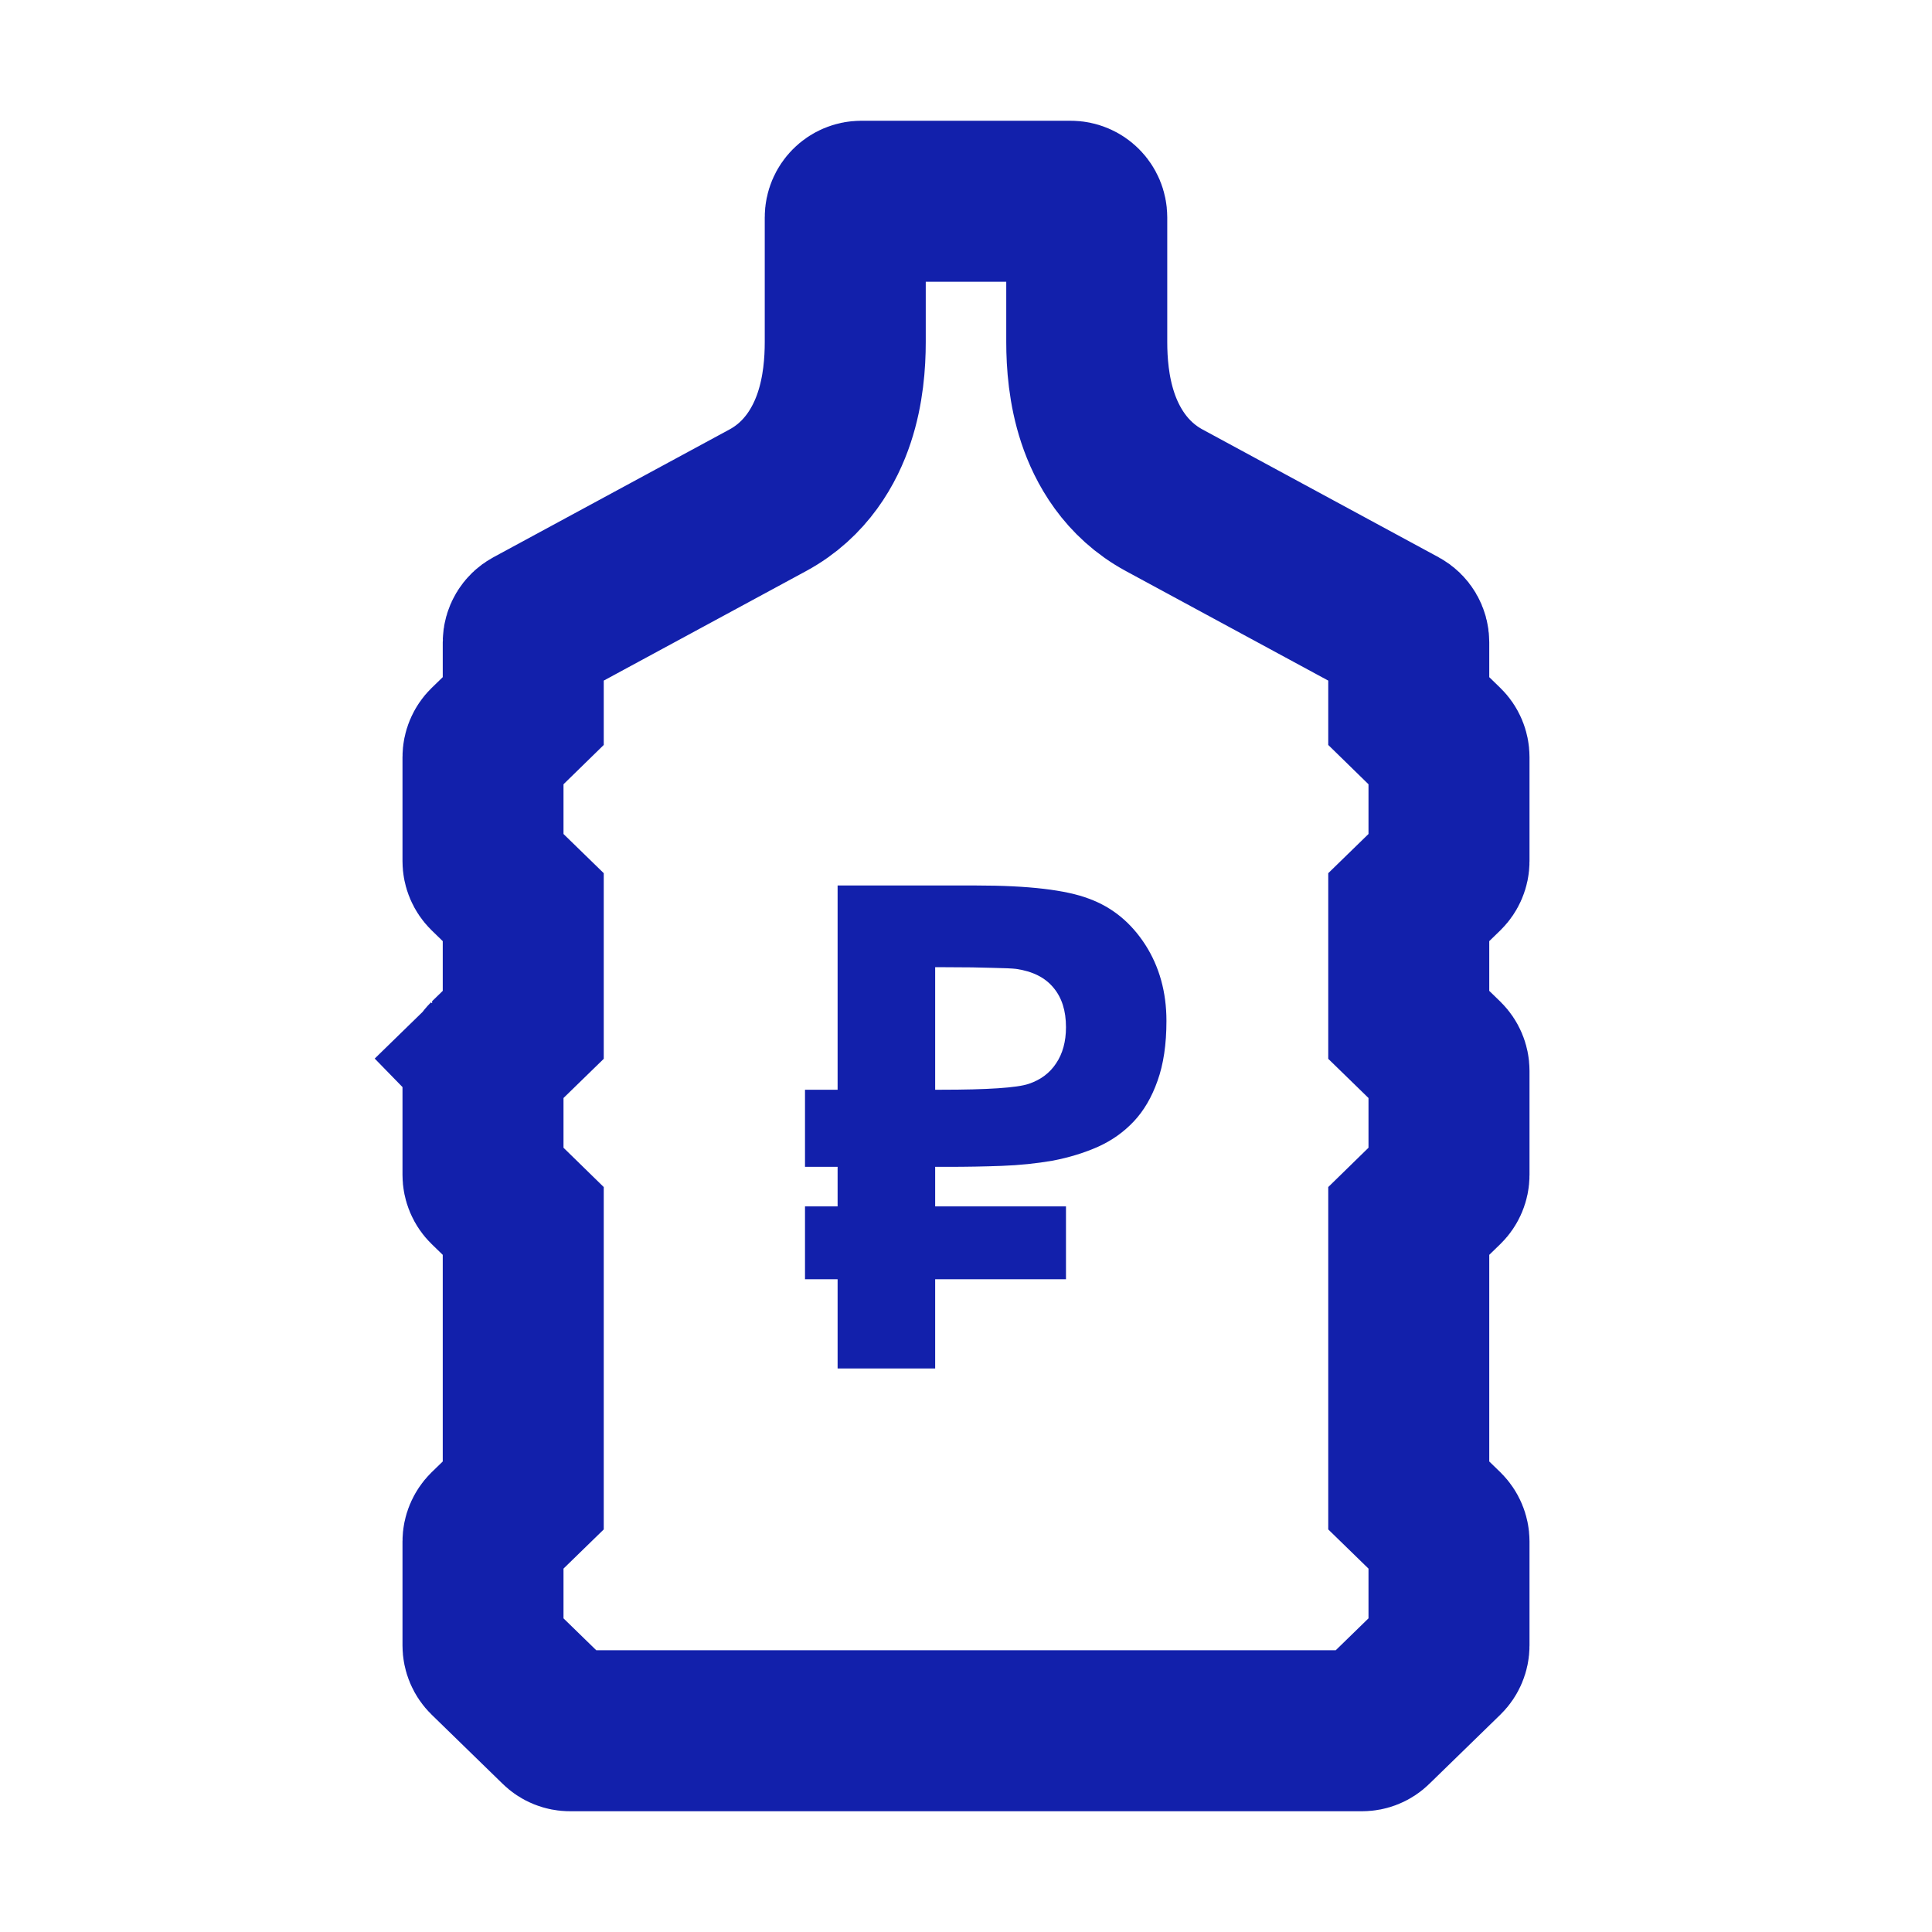
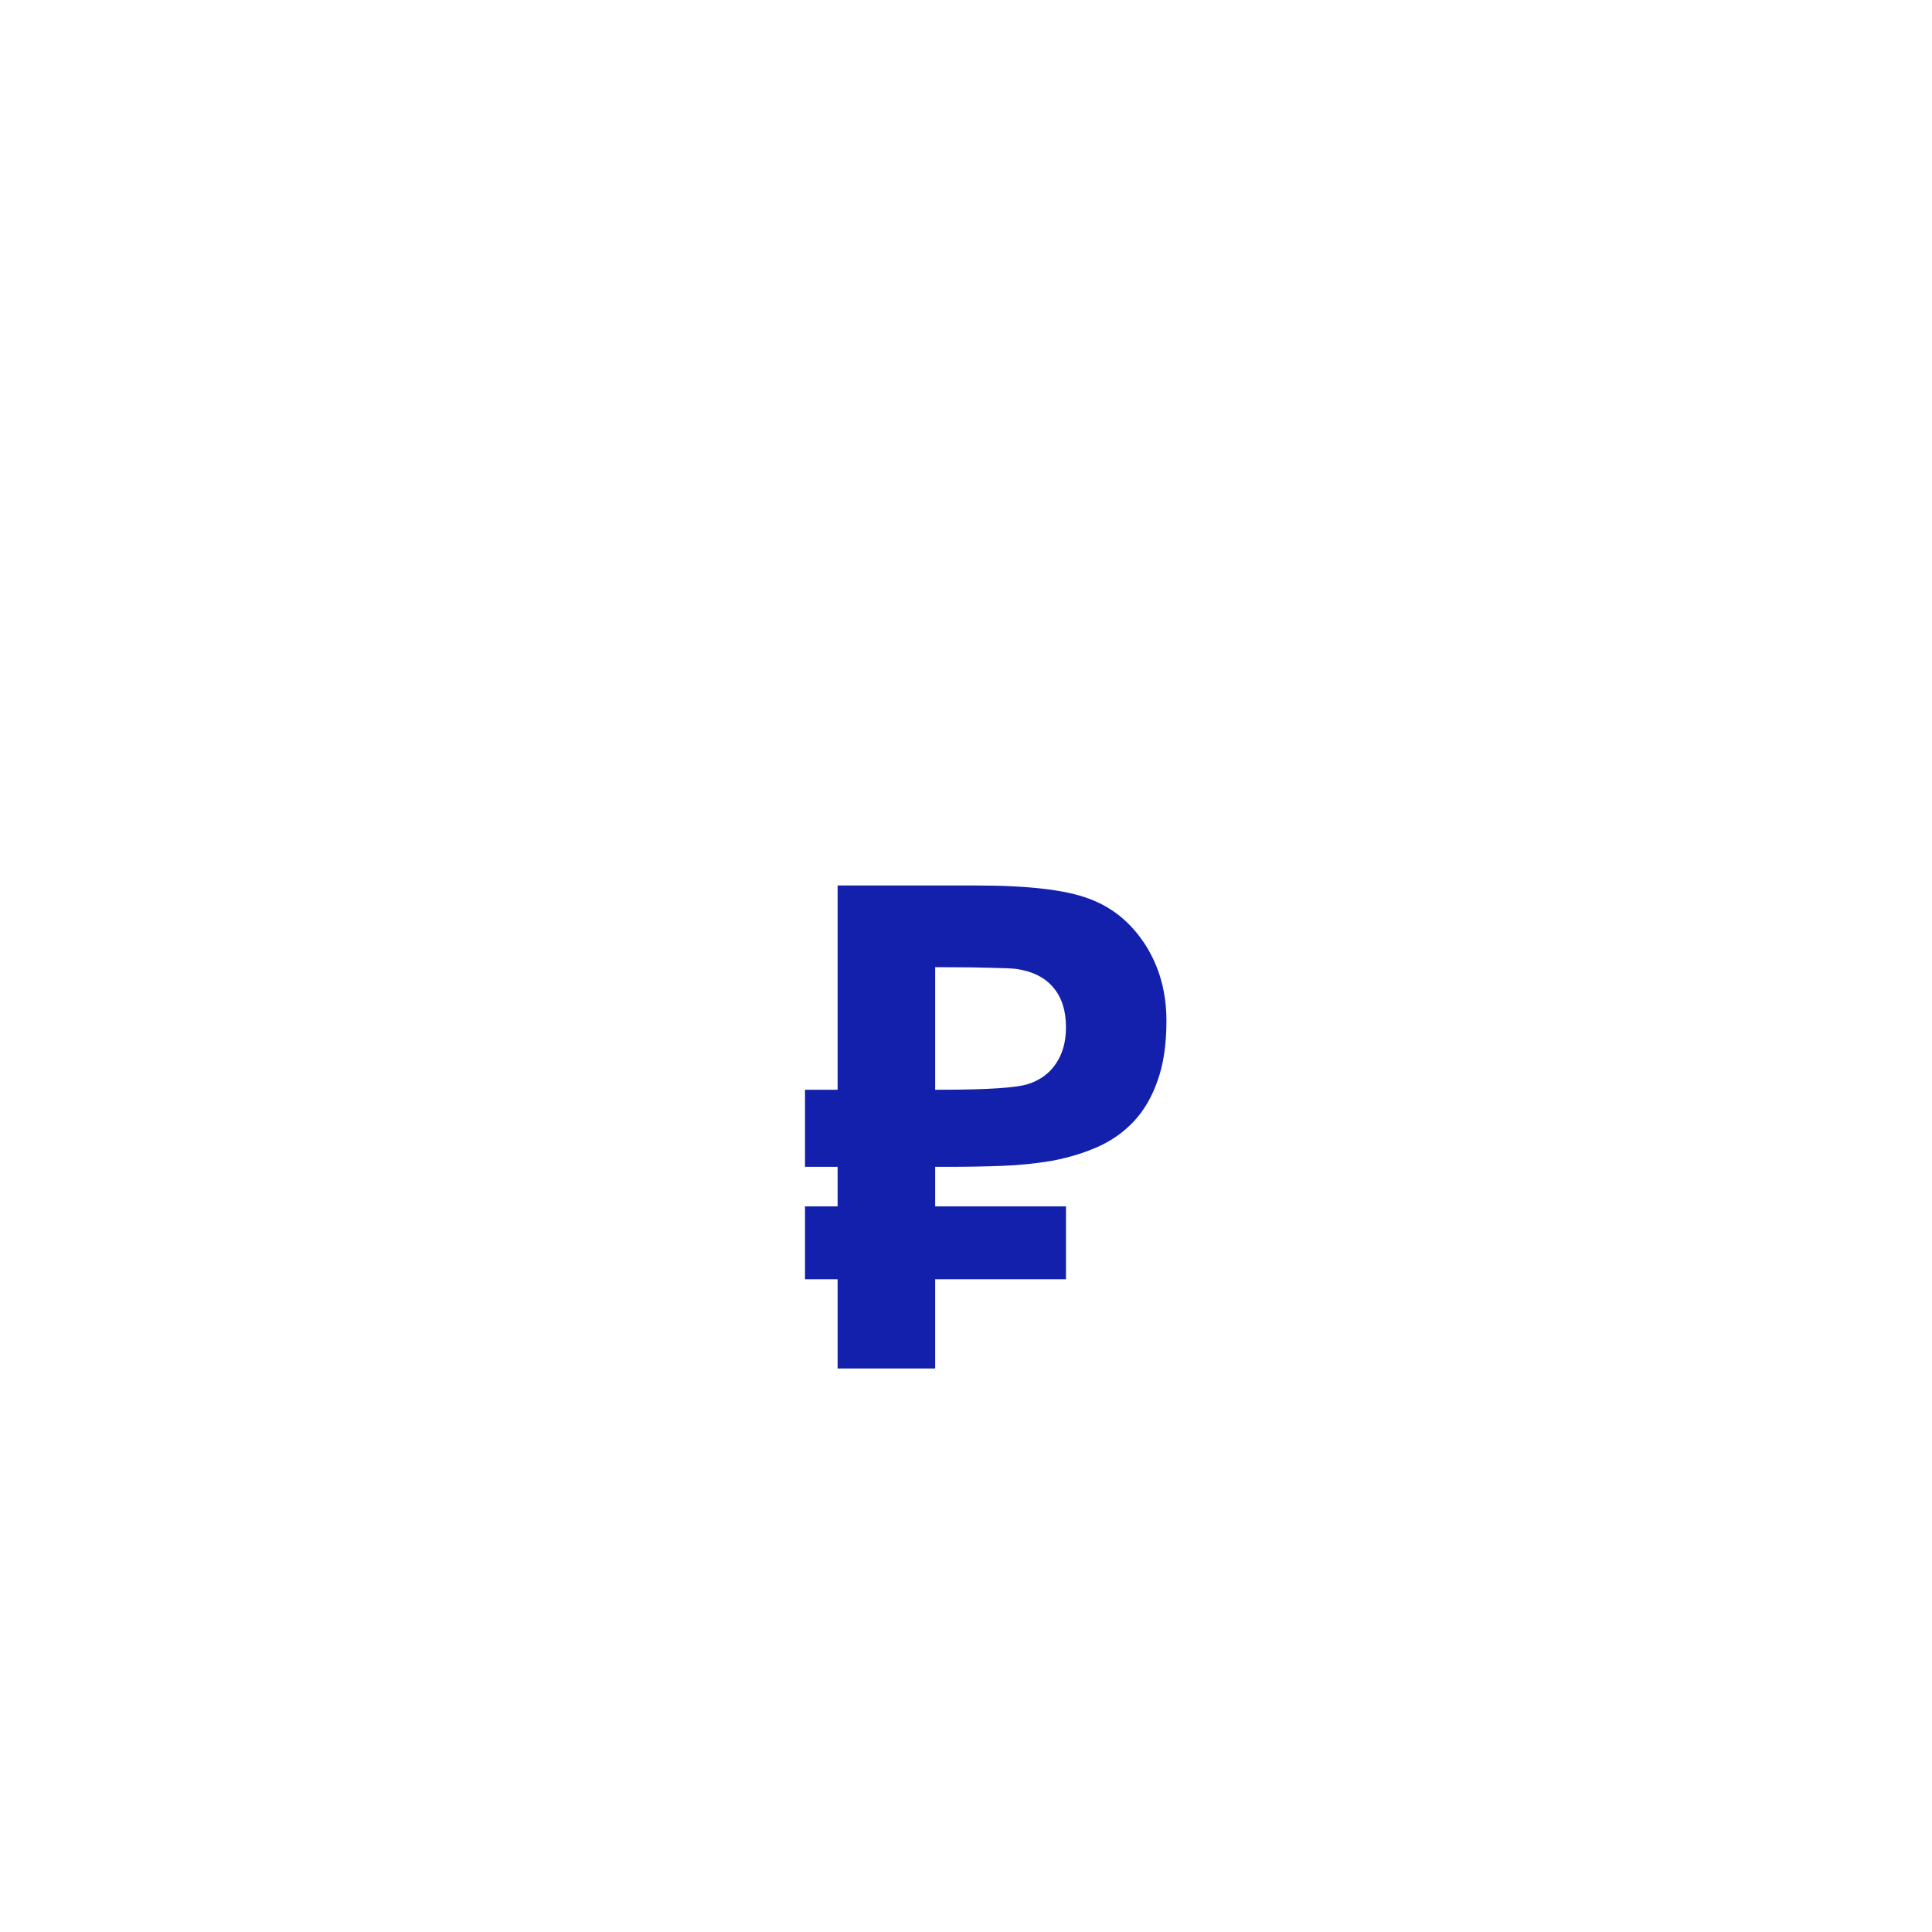
<svg xmlns="http://www.w3.org/2000/svg" width="24" height="24" viewBox="0 0 24 24" fill="none">
-   <path d="M17.5 8.411V8.833L17.802 9.128L17.94 9.262C17.978 9.299 18 9.351 18 9.405V10.698C18 10.752 17.978 10.803 17.94 10.841L17.802 10.975L17.5 11.269V11.691V12.309V12.731L17.802 13.025L17.94 13.159C17.978 13.197 18 13.248 18 13.302V14.595C18 14.649 17.978 14.701 17.94 14.738L17.802 14.872L17.5 15.167V15.588V18.155V18.577L17.802 18.871L17.94 19.005C17.978 19.043 18 19.095 18 19.148V20.441C18 20.495 17.978 20.547 17.94 20.584L17.058 21.443C17.021 21.48 16.971 21.5 16.919 21.5H7.081C7.029 21.5 6.979 21.48 6.942 21.443L6.06 20.584C6.022 20.547 6 20.495 6 20.441V19.148C6 19.095 6.022 19.043 6.06 19.005L6.198 18.871L6.5 18.577V18.155V15.588V15.167L6.198 14.872L6.06 14.738C6.022 14.701 6 14.649 6 14.595V13.302C6 13.248 6.022 13.197 6.06 13.159L5.371 12.452L6.06 13.159L6.198 13.025L6.5 12.731V12.309V11.691V11.269L6.198 10.975L6.06 10.841C6.022 10.803 6 10.752 6 10.698V9.405C6 9.351 6.022 9.299 6.06 9.262L6.198 9.128L6.5 8.833V8.411V7.978C6.5 7.905 6.54 7.837 6.605 7.802L9.537 6.215C10.016 5.956 10.251 5.528 10.364 5.186C10.476 4.848 10.5 4.506 10.5 4.249V2.7C10.5 2.59 10.589 2.5 10.7 2.5H13.3C13.411 2.5 13.5 2.59 13.5 2.7V4.249C13.5 4.506 13.524 4.848 13.636 5.186C13.749 5.528 13.984 5.956 14.463 6.215L17.395 7.802C17.46 7.837 17.5 7.905 17.5 7.978V8.411Z" fill="none" stroke="#1220ab" stroke-width="2" />
  <path d="M13.242 14.986V15.891H11.617V17H10.405V15.891H10V14.986H10.405V14.495H10V13.537H10.405V11H12.132C12.776 11 13.242 11.055 13.528 11.164C13.817 11.27 14.05 11.461 14.228 11.737C14.402 12.009 14.49 12.325 14.49 12.682C14.49 12.974 14.453 13.222 14.379 13.427C14.308 13.629 14.21 13.797 14.085 13.93C13.959 14.064 13.81 14.169 13.639 14.246C13.467 14.322 13.28 14.379 13.078 14.418C12.876 14.453 12.664 14.475 12.443 14.483C12.225 14.491 12.004 14.495 11.78 14.495H11.617V14.986H13.242ZM11.617 13.537H11.69C12.271 13.537 12.634 13.513 12.779 13.464C12.926 13.415 13.04 13.33 13.119 13.21C13.2 13.09 13.242 12.94 13.242 12.76C13.242 12.555 13.19 12.392 13.086 12.269C12.982 12.143 12.828 12.066 12.623 12.036C12.574 12.03 12.476 12.026 12.329 12.023C12.184 12.018 11.988 12.015 11.739 12.015H11.617V13.537Z" fill="#1220ab" />
</svg>